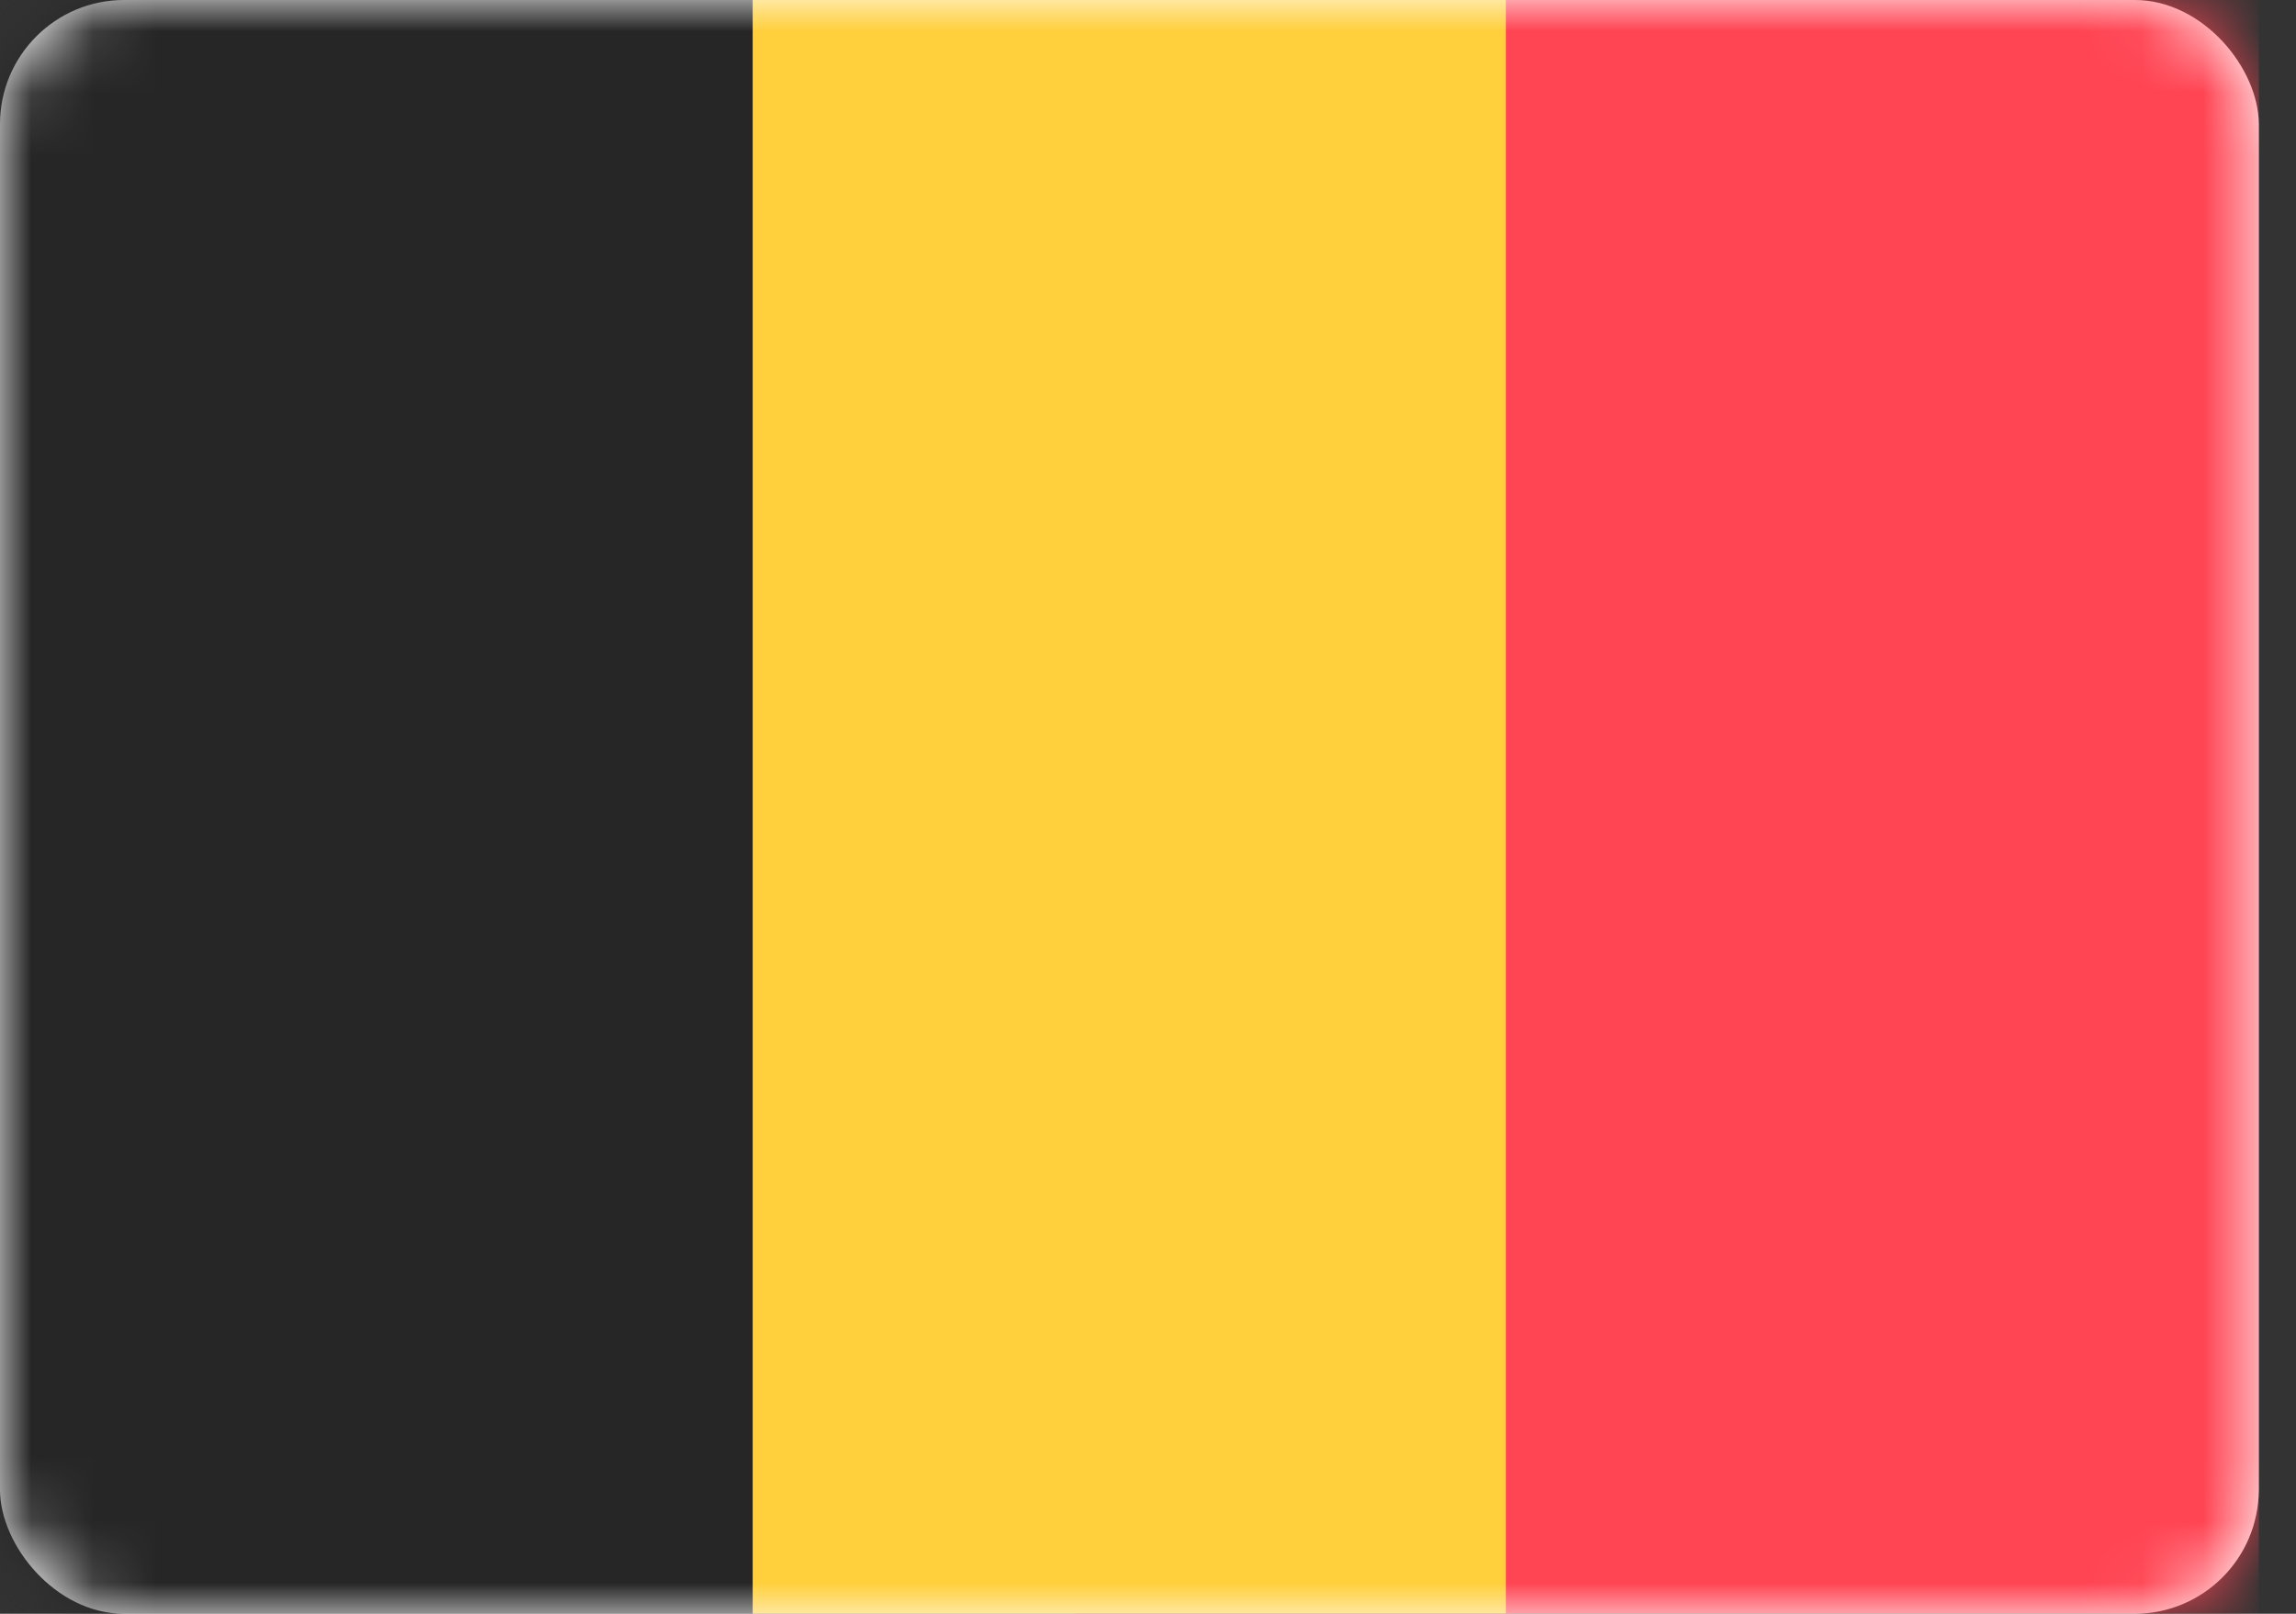
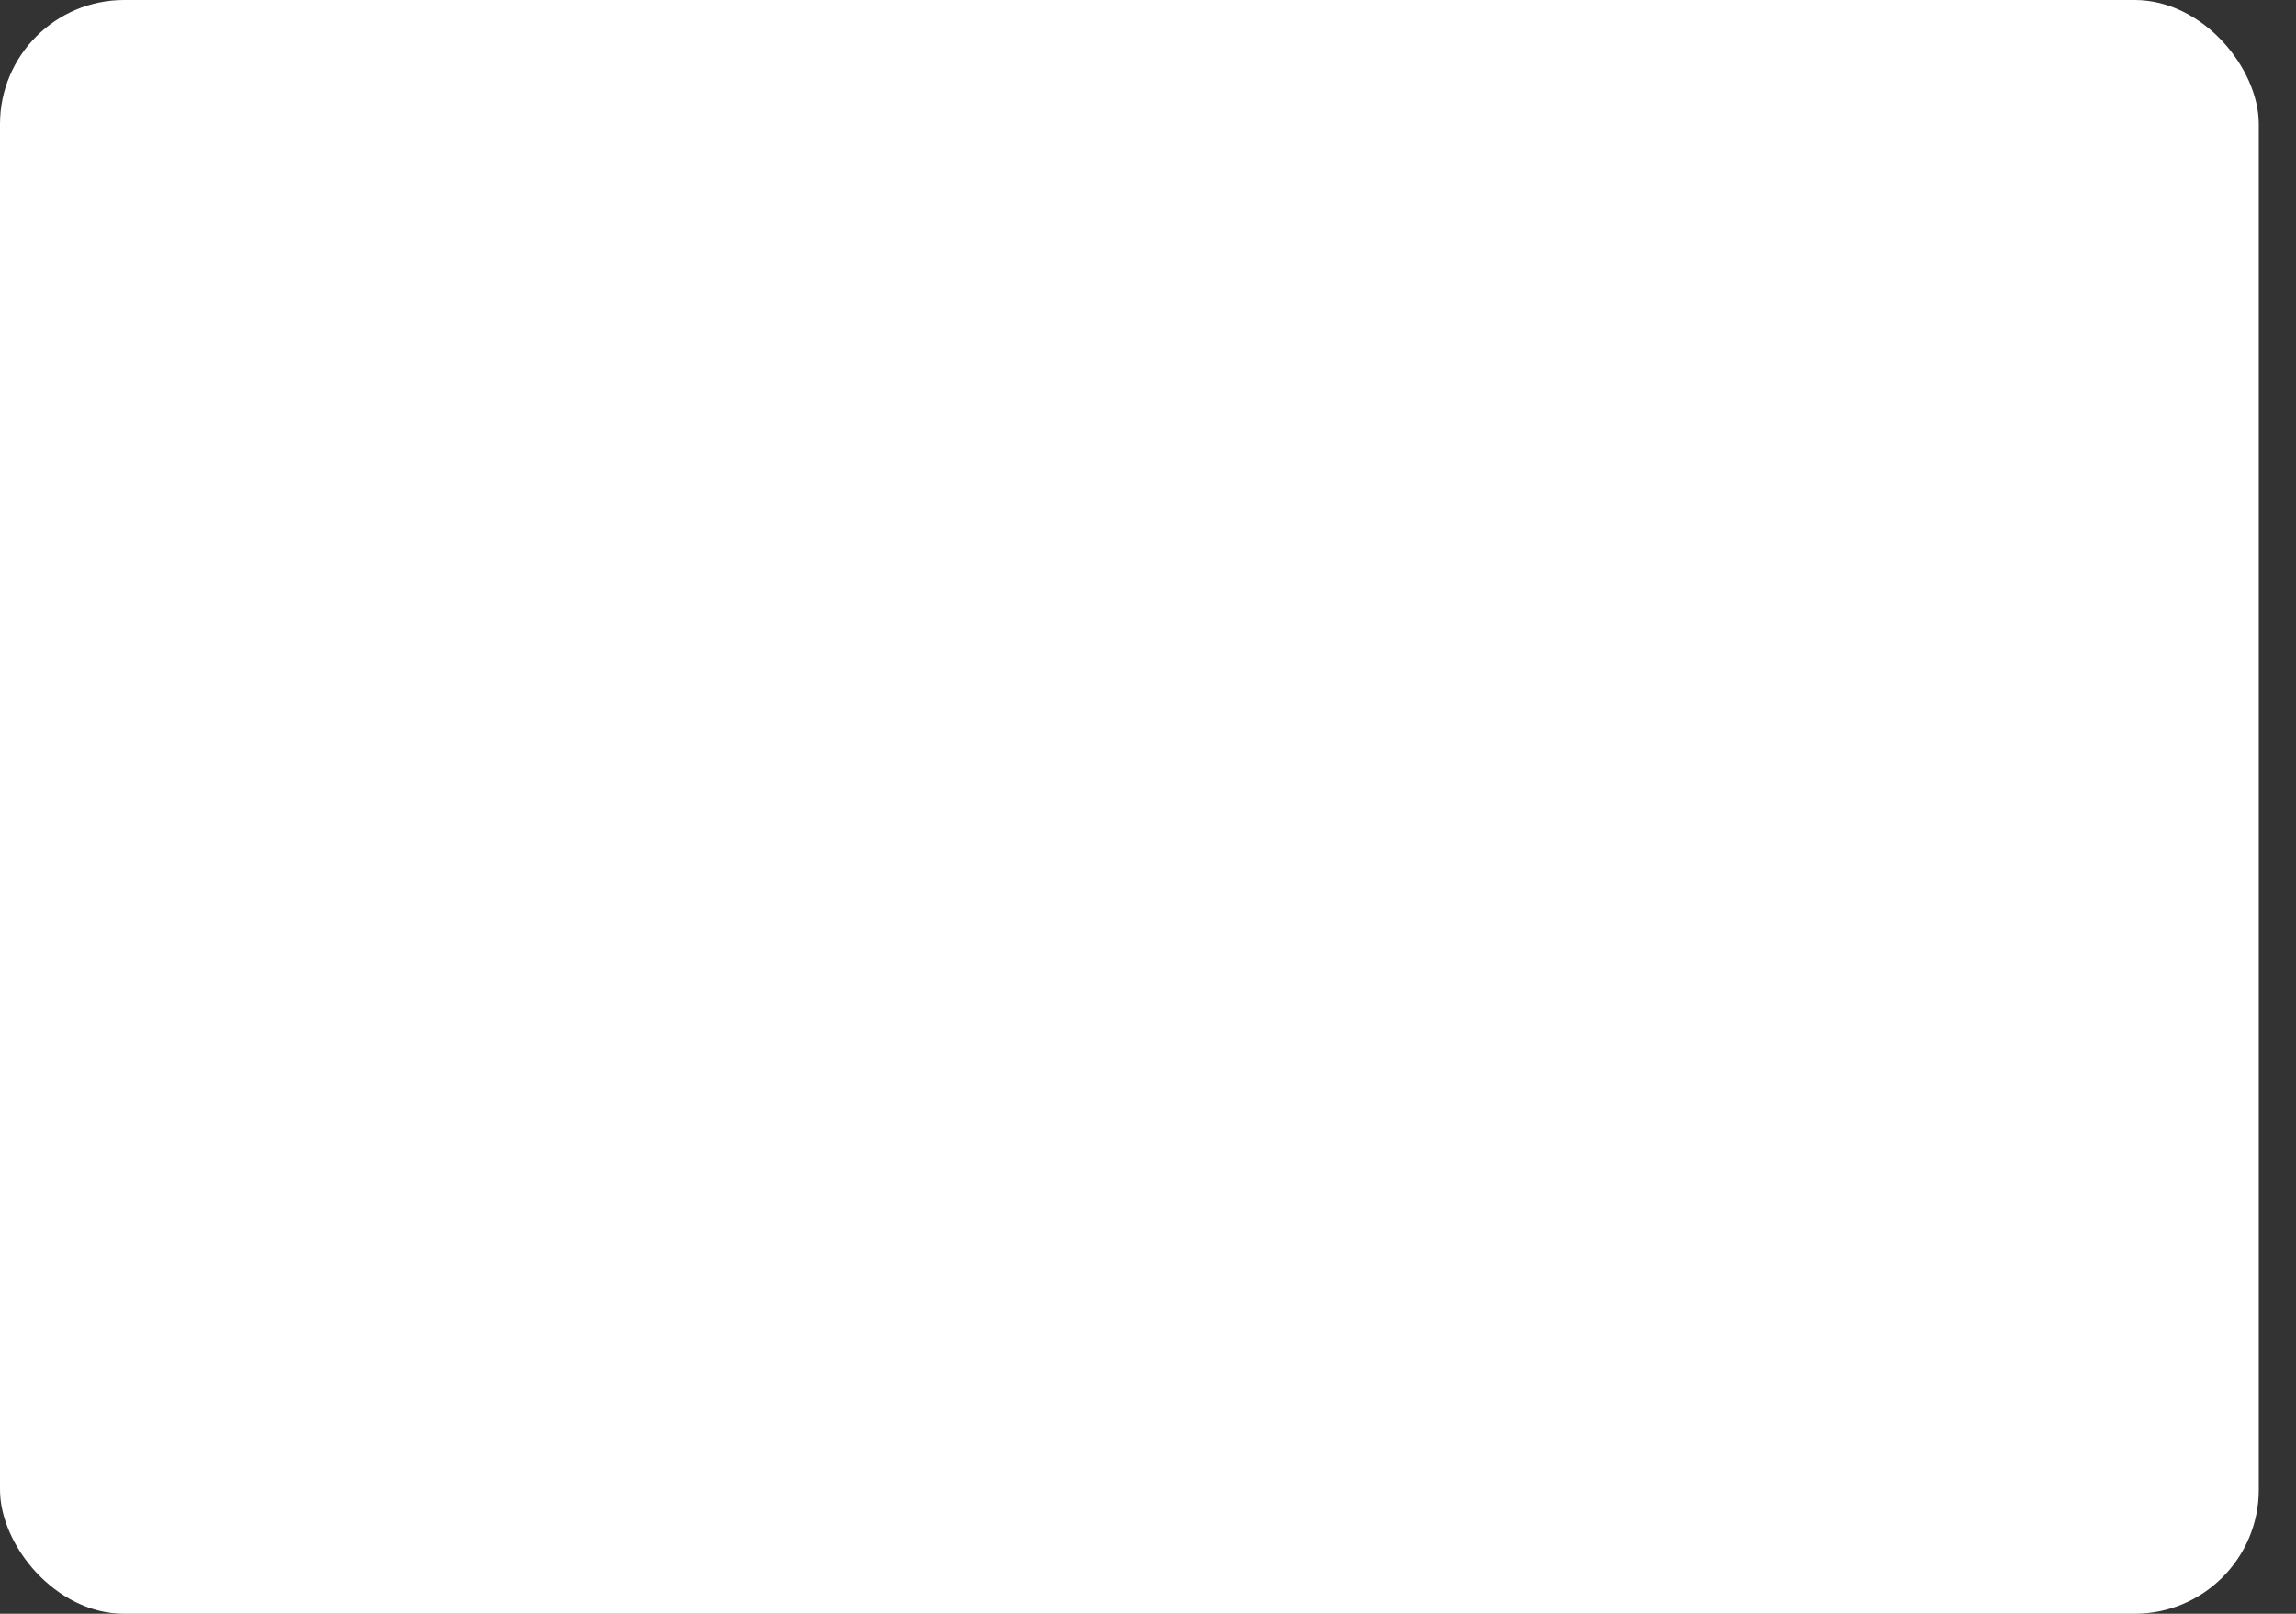
<svg xmlns="http://www.w3.org/2000/svg" width="37" height="26" viewBox="0 0 37 26" fill="none">
  <rect x="0" y="0" width="37" height="26" fill="#333333" stroke="none" />
  <rect width="36.4" height="26" rx="2" fill="white" />
  <mask id="mask0_386_585" style="mask-type:luminance" maskUnits="userSpaceOnUse" x="0" y="0" width="37" height="26">
-     <rect width="36.4" height="26" rx="2" fill="white" />
-   </mask>
+     </mask>
  <g mask="url(#mask0_386_585)">
    <rect x="17.334" width="19.067" height="26" fill="#FF4453" />
    <path fill-rule="evenodd" clip-rule="evenodd" d="M0 26H12.133V0H0V26Z" fill="#262626" />
-     <path fill-rule="evenodd" clip-rule="evenodd" d="M12.133 26H24.267V0H12.133V26Z" fill="#FFCF3C" />
  </g>
</svg>